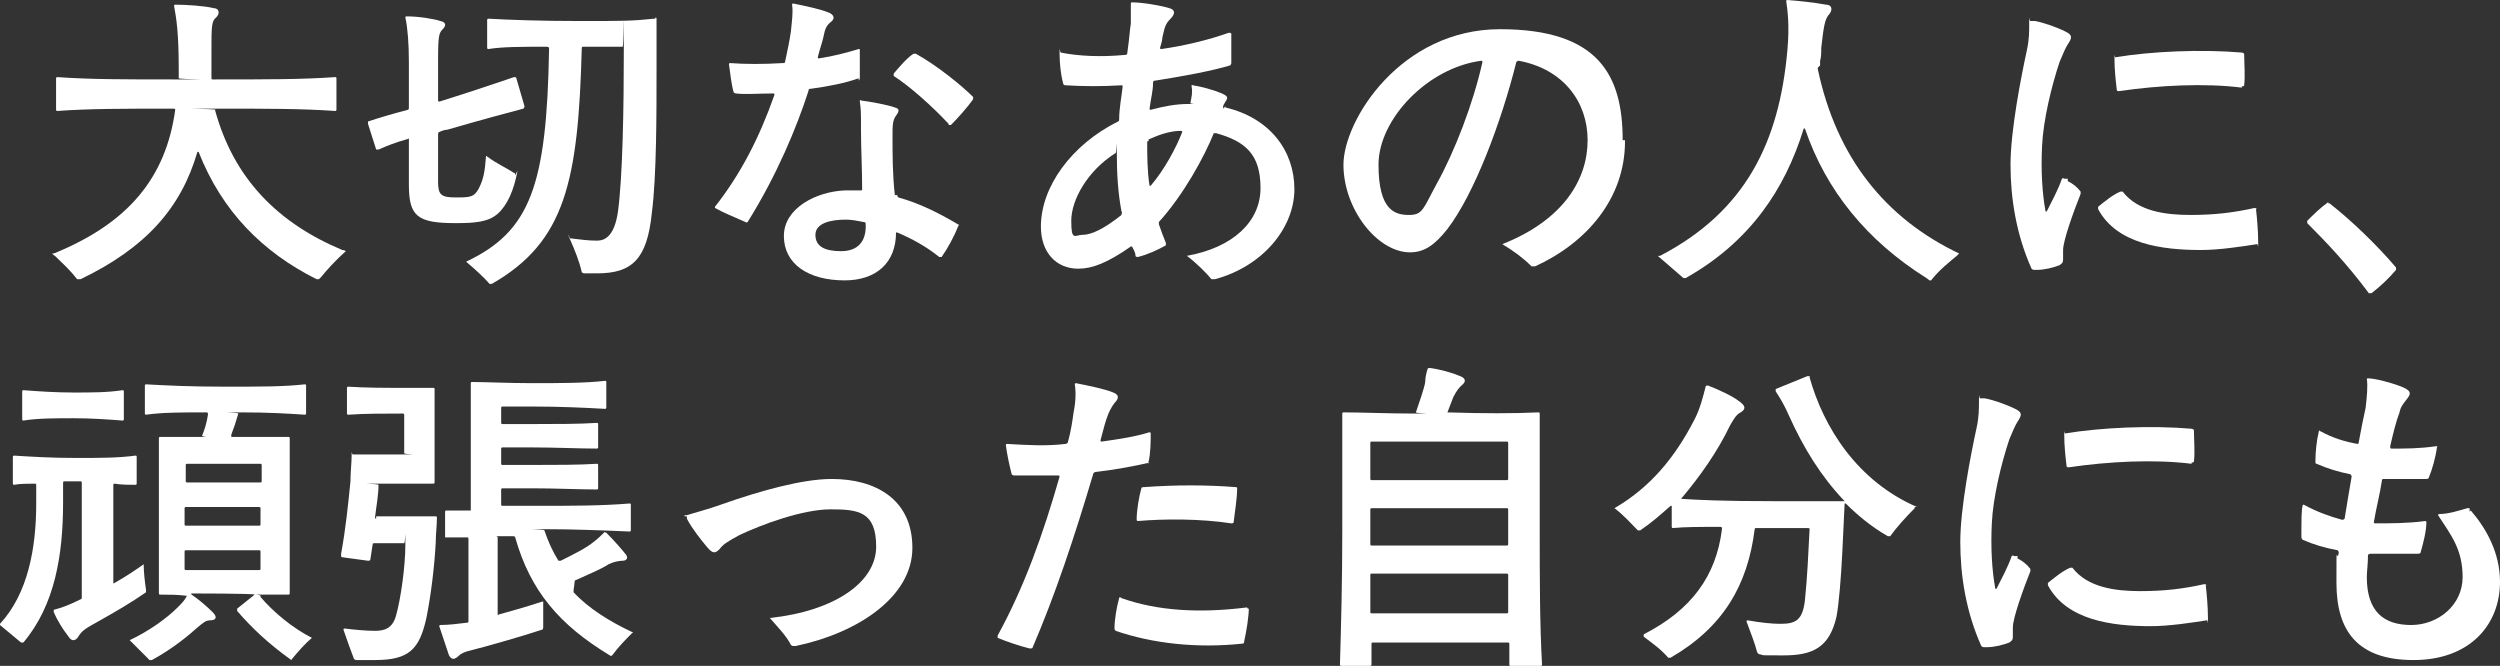
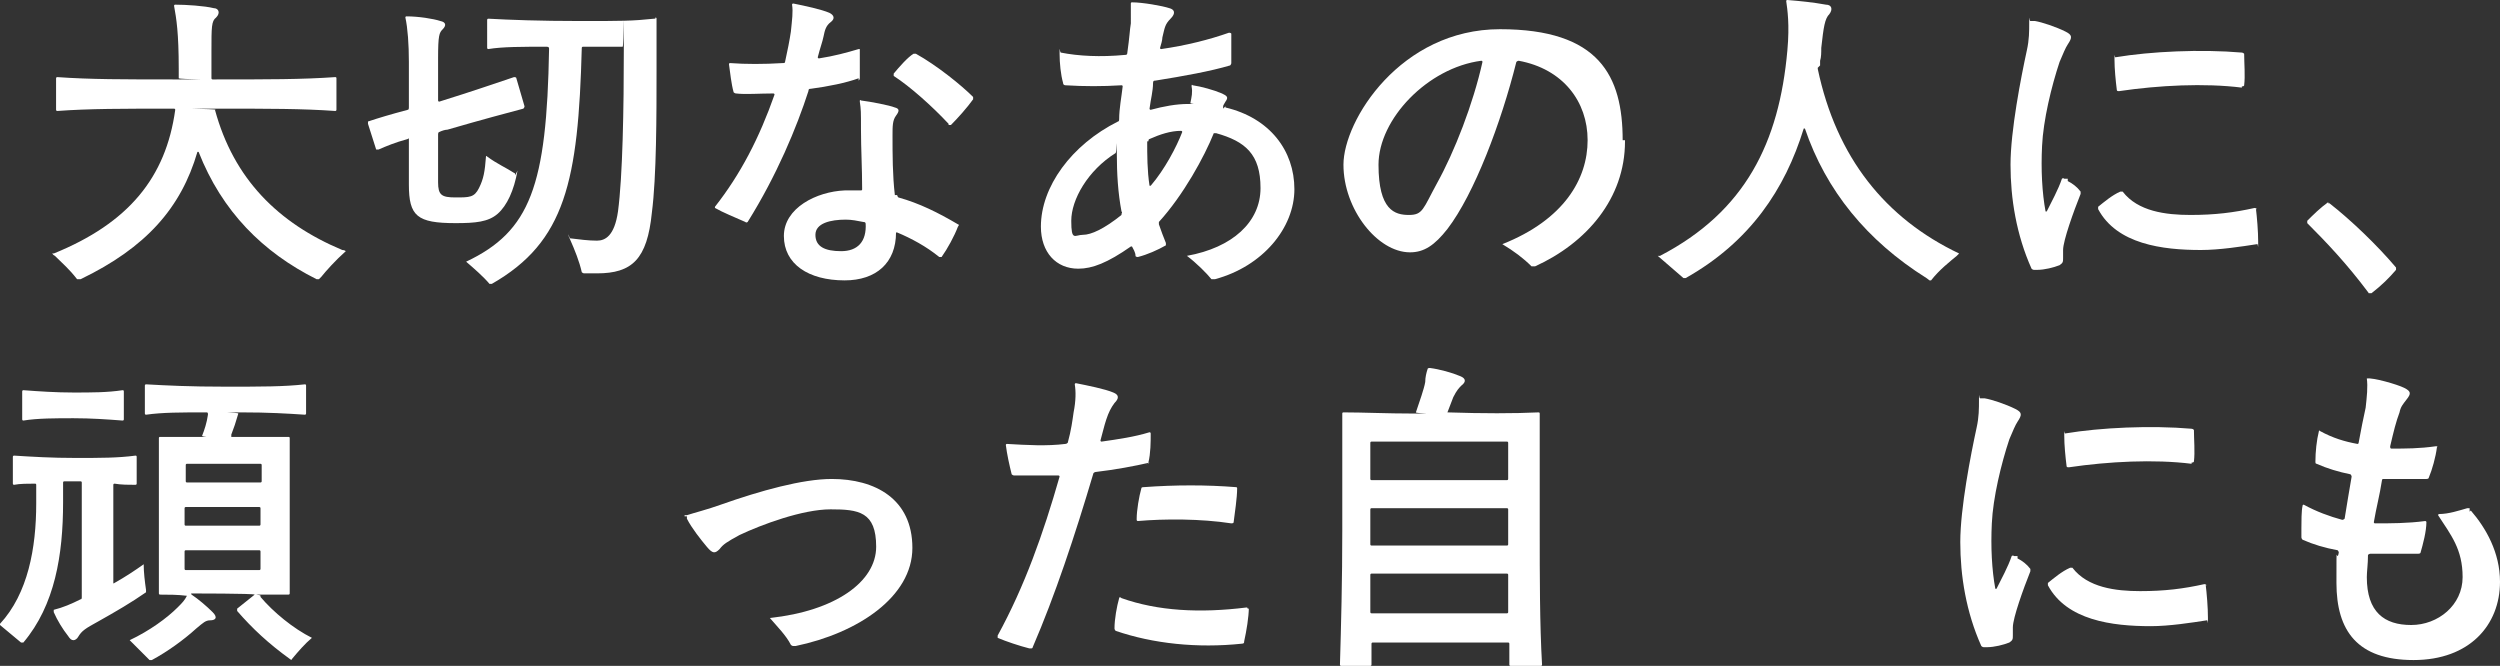
<svg xmlns="http://www.w3.org/2000/svg" id="_レイヤー_1" version="1.1" viewBox="0 0 214 57">
  <rect x="0" y="0" width="214" height="57" fill="#333333" stroke="none" />
  <defs>
    <style>
      .st0 {
        fill: #fff;
      }
    </style>
  </defs>
  <g id="MV_text">
    <g>
      <path class="st0" d="M18.4,9.4c1.6,5.9,5.4,9.7,10.9,12,.2,0,.3.1.3.1h0c-.9.8-1.7,1.7-2.1,2.2l-.2.2h-.2c-4.6-2.3-8.1-5.8-10.1-10.9h-.1c-1.4,4.8-4.4,8.2-10,10.9h-.3c-.7-.9-1.2-1.3-1.9-2q-.2-.1-.2-.2c0-.1,0,0,.1,0,6.4-2.6,9.6-6.5,10.4-12.3,0,0,0-.1-.1-.1-4.4,0-7.3,0-10,.2,0,0-.1,0-.1-.1v-2.7s0-.1.1-.1c2.8.2,5.7.2,10.2.2s.2,0,.2-.1v-.8c0-3.1-.2-4.3-.4-5.4q0-.1.1-.1c.9,0,2.5.1,3.3.3.4,0,.6.4.2.8-.4.3-.4.8-.4,2.9v2.3s0,.1.1.1c4.7,0,7.7,0,10.5-.2q.1,0,.1.1v2.7s0,.1-.1.1c-2.8-.2-5.7-.2-10.2-.2s-.1,0,0,.1h-.1Z" />
      <path class="st0" d="M44.3,14.6c-.3,1.7-.9,3-1.7,3.7-.8.7-1.9.8-3.6.8-3.3,0-4-.6-4-3.3v-3.9q0-.1-.1,0c-1.1.3-1.8.6-2.5.9h-.2l-.7-2.2v-.2h0c.9-.3,1.9-.6,3.4-1q.1,0,.1-.2v-3.9c0-1.5-.1-2.9-.3-3.8q0-.1.1-.1c1,0,2.3.2,2.9.4.5.1.5.4.2.7s-.4.5-.4,2.5v3.6s0,.1.1.1c2.9-.9,4.9-1.6,6.4-2.1q.2,0,.2.1l.7,2.4s0,.1-.1.2c-1.5.4-3.4.9-6.5,1.8-.2,0-.5.1-.7.2,0,0-.1,0-.1.2v4.1c0,1.1.3,1.3,1.5,1.3s1.6,0,2-.8.5-1.4.6-2.7q0-.1.1,0c.8.6,1.7,1,2.3,1.4q.1,0,.1.2h0l.2-.4ZM56.1,1.5q.1,0,.1.1v4.4c0,3.8,0,9.1-.4,12.2-.4,4-1.7,5.2-4.7,5.2s-.8,0-1.1,0c0,0-.1,0-.2-.1-.2-.9-.6-1.9-1-2.8s0-.1,0-.1c.8.1,1.6.2,2.3.2s1.5-.4,1.8-2.5c.4-3,.5-8.8.5-14s0-.1-.1-.1h-3.4s-.1,0-.1.1c-.3,11.4-1.4,16.6-7.7,20.2h-.2c-.5-.6-1.3-1.3-2-1.9h0c5.5-2.6,6.9-6.5,7.1-18.2,0-.1,0-.2-.2-.2-2.1,0-3.8,0-5,.2,0,0-.1,0-.1-.1V1.7s0-.1.1-.1c1.8.1,4.4.2,7.9.2s4.4,0,6.3-.2h.1Z" />
      <path class="st0" d="M73.5,6.7c-1.1.4-2.6.7-4.1.9-.1,0-.2,0-.2.2-1,3.1-2.7,7.2-5.2,11.2,0,0-.1.1-.2,0-.9-.4-1.9-.8-2.6-1.2h0c0-.2,0-.1,0-.1,2.2-2.8,3.8-5.9,5.1-9.6,0,0,0-.1-.1-.1-1.2,0-2.4.1-3.2,0,0,0-.1,0-.2-.1-.2-.7-.3-1.7-.4-2.4q0-.1.1-.1c1.3.1,2.9.1,4.5,0,.1,0,.2,0,.2-.1.2-.9.4-1.9.5-2.6.1-1,.2-1.7.1-2.3,0,0,0-.1.1-.1h0c1,.2,2.4.5,3.1.8.4.2.5.5.1.8s-.5.7-.6,1.2-.3,1-.5,1.8c0,0,0,.1.1.1,1.3-.2,2.4-.5,3.4-.8h.1v2.5s0,.1-.1.2h0v-.2ZM76.8,16.7s0,.1.1.2c1.8.5,3.4,1.3,5.1,2.3.1,0,.1.1,0,.2-.3.8-.9,1.9-1.4,2.6h-.2c-1.1-.9-2.4-1.6-3.6-2.1h-.1c0,2.6-1.7,4.1-4.4,4.1h0c-3.1,0-5.2-1.4-5.2-3.8s2.8-3.8,5.2-3.9h1.4q.1,0,.1-.1c0-1.8-.1-3.5-.1-5.1s0-1.7-.1-2.4c0-.1,0-.2.1-.1.8.1,2.4.4,2.9.6.4.1.4.3.1.7s-.3.9-.3,1.7c0,1.6,0,3.4.2,5.1h.2ZM74.1,19.2c0-.1,0-.2-.2-.2-.5-.1-1-.2-1.5-.2-1.3,0-2.6.3-2.6,1.3s.8,1.4,2.2,1.4,2.2-.8,2.1-2.4h0ZM81.2,10.6c-1.4-1.5-3.3-3.2-4.7-4.1v-.2c.5-.6,1.2-1.4,1.7-1.7h.2c1.8,1,3.9,2.7,4.9,3.7v.2h0c-.5.7-1.3,1.6-1.9,2.2h-.2Z" />
      <path class="st0" d="M104.9,9.2c3.8.9,5.9,3.7,5.9,7s-2.7,6.6-6.8,7.7h-.3c-.4-.5-1.3-1.4-2.1-2h0c3.9-.7,6.3-2.9,6.3-5.8s-1.3-4-3.8-4.7h-.2c-.8,2-2.6,5.3-4.7,7.6v.2c.2.6.4,1.1.6,1.6v.2c-.7.4-1.6.8-2.4,1,0,0-.2,0-.2-.1,0-.3-.2-.6-.3-.8h-.1c-2,1.4-3.3,1.9-4.5,1.9-1.9,0-3.2-1.4-3.2-3.6,0-3.4,2.6-7,6.6-9q.1,0,.1-.2c0-.9.2-1.9.3-2.8q0-.1-.1-.1c-1.6.1-3.2.1-4.8,0,0,0-.2,0-.2-.2-.2-.7-.3-1.7-.3-2.5s0-.2.1-.1c1.5.3,3.4.4,5.5.2.1,0,.2,0,.2-.2.2-1.4.2-1.9.3-2.5V.3q0-.1.1-.1c.9,0,2.6.3,3.2.5.4.1.6.4.1.9s-.5.8-.7,1.6c0,.2-.1.6-.2.9q0,.1.1.1c2.1-.3,4.1-.8,5.8-1.4,0,0,.2,0,.2.1v2.5s0,.1-.1.2c-1.7.5-3.9.9-6.4,1.3-.1,0-.2,0-.2.2,0,.7-.2,1.4-.3,2.2,0,0,0,.1.1.1,1.1-.3,2.2-.5,3.2-.5s.1,0,.2-.1c.1-.5.2-.9.1-1.4,0-.1,0-.2.1-.1.7.1,1.8.4,2.5.7.4.2.6.3.3.7-.1.2-.2.3-.2.4v.2h0l.2-.2ZM96,18.3s.1-.1,0-.2c-.3-1.6-.4-3.2-.4-5s0-.1-.1,0c-2.4,1.5-3.8,4-3.8,5.8s.3,1.2,1,1.2,1.8-.5,3.3-1.7h0ZM98.2,12c0,1.3,0,2.6.2,3.9h.1c1.2-1.4,2.2-3.3,2.7-4.6,0,0,0-.1-.1-.1-.9,0-1.8.3-2.7.7,0,0-.1,0-.1.2h-.1Z" />
      <path class="st0" d="M139.1,12.1c0,4.9-3.3,8.7-7.7,10.7h-.3c-.7-.7-1.5-1.3-2.5-1.9h0c5.3-2.1,7.3-5.6,7.3-8.9s-2.1-6.1-5.9-6.8q-.1,0-.2.1c-1.3,5.2-3.6,11.3-5.9,14.3-1.1,1.4-2,2-3.2,2-2.8,0-5.7-3.7-5.7-7.5s4.9-11.6,13.4-11.6,10.5,4,10.5,9.5h.2ZM126.9,5.3s0-.1-.1-.1c-4.6.6-8.8,5-8.8,8.9s1.4,4.3,2.6,4.3,1.2-.5,2.4-2.7c1.5-2.7,3.1-6.8,3.9-10.4h0Z" />
      <path class="st0" d="M155.6,5.9c1.6,7.6,5.8,12.8,12.1,15.8h0l-.2.2c-.6.5-1.5,1.2-2.2,2.1h-.1c-.1,0,0,0-.3-.2-5.1-3.2-8.6-7.5-10.4-12.8h-.1c-1.6,5.2-4.6,9.7-10.1,12.8h-.2c-.7-.6-1.5-1.3-2.2-1.9h.2c7.3-3.8,10.2-9.7,10.9-17.6.2-2.2,0-3.5-.1-4.2q0-.1.1-.1c1.2.1,2.2.2,3.3.4.5,0,.6.4.3.8-.4.4-.5,1.1-.7,2.9,0,.4,0,.8-.1,1.1v.4h0l-.2.2Z" />
      <path class="st0" d="M177,15.5c.4.2.8.5,1.1.9v.2c-.6,1.5-1.5,4-1.5,4.8s0,.4,0,.7,0,.4-.3.6c-.5.2-1.3.4-1.9.4h-.3s-.1,0-.2-.1c-1.3-2.9-1.8-6-1.8-8.9s.9-7.5,1.4-9.8c.2-.9.2-1.6.2-2.4s0-.1.1-.1h.4c.6.1,1.8.5,2.6.9.6.3.6.5.2,1.1-.2.3-.4.8-.7,1.5-.7,2.1-1.4,5-1.5,7.2-.1,2,0,4,.3,5.6h.1c.4-.8,1-1.9,1.3-2.8,0,0,.1-.1.2,0h.3ZM193.1,17.8c.1.8.2,2,.2,2.9s0,.1-.1.2c-1.3.2-3.2.5-4.8.5-3.3,0-7.2-.5-8.8-3.5v-.2c.5-.4,1.2-1,1.9-1.3h.2c1.3,1.7,3.7,2,5.8,2s3.7-.2,5.5-.6q.1,0,.2.1h-.1ZM191.9,7.5c-3.2-.4-7.1-.2-10.5.3-.1,0-.2,0-.2-.1-.1-.8-.2-1.8-.2-2.6s0-.1.1-.2c3-.5,7.3-.7,10.8-.4q.1,0,.2.1c0,.8.1,1.9,0,2.7,0,0,0,.1-.2.1h0Z" />
      <path class="st0" d="M199.3,17.4h.1c1.8,1.4,4.1,3.6,5.7,5.5h0v.2c-.6.7-1.2,1.3-2.1,2h-.2c-.1,0,0,0-.1-.1-1.8-2.4-3.5-4.2-5.2-5.9h0v-.2c.5-.5,1.1-1.1,1.8-1.6h.1-.1Z" />
      <path class="st0" d="M12.3,48.3c0,.7.1,1.5.2,2.2v.2c-1.3.9-2.5,1.6-4.1,2.5-1.1.6-1.4.8-1.7,1.3-.1.2-.3.3-.4.3-.2,0-.3-.1-.5-.4-.4-.5-.9-1.3-1.2-2v-.2c.8-.2,1.5-.5,2.3-.9.1,0,.1-.1.1-.2v-9.8s0-.1-.1-.1h-1.4s-.1,0-.1.1v1.7c0,4.5-.7,8.8-3.4,12h-.2c-.6-.5-1.2-1-1.8-1.5h0c0-.2,0-.1,0-.1,2.4-2.6,3.1-6.5,3.1-10.3v-1.6q0-.1-.1-.1c-.6,0-1.3,0-1.8.1,0,0-.1,0-.1-.1v-2.3s0-.1.1-.1c1.6.1,3.2.2,5.3.2s3.6,0,5.1-.2q.1,0,.1.1v2.3s0,.1-.1.1c-.6,0-1.2,0-1.8-.1,0,0-.1,0-.1.1v8.4s0,.1.1,0c.9-.5,1.8-1.1,2.5-1.6h.2-.2ZM10.6,33.5v2.4s0,.1-.1.1c-1.3-.1-2.7-.2-4.2-.2s-3.1,0-4.3.2c0,0-.1,0-.1-.1v-2.4s0-.1.1-.1c1.3.1,2.8.2,4.3.2s2.9,0,4.2-.2q.1,0,.1.1ZM22.3,51.1c1.1,1.3,2.8,2.7,4.4,3.5h0c-.6.5-1.2,1.2-1.7,1.8,0,.1-.1.1-.2,0-1.8-1.3-3.2-2.6-4.5-4.1v-.2l1.5-1.2h0c0-.1-5.4-.1-5.4-.1,0,0-.1,0,0,.1.6.4,1.3,1,1.8,1.5s.2.7-.2.7-.6.2-1.2.7c-1.1,1-2.5,2-3.8,2.7h-.2l-1.7-1.7h0c1.7-.8,3.2-1.9,4.1-2.8.4-.4.6-.6.8-1h0c-.8-.1-1.6-.1-2.3-.1,0,0-.1,0-.1-.1v-13.3q0-.1.1-.1h3.4c1.1,0,.2,0,.2-.1.2-.5.4-1.1.5-1.8,0-.1,0-.2-.1-.2-2.2,0-3.8,0-5.2.2,0,0-.1,0-.1-.1v-2.4s0-.1.1-.1c1.8.1,3.7.2,6.8.2s5,0,6.8-.2q.1,0,.1.1v2.4s0,.1-.1.1c-1.5-.1-3.1-.2-5.5-.2s-.2,0-.2.1c-.2.7-.4,1.3-.6,1.8v.2h4.9q.1,0,.1.1v13.3s0,.1-.1.1h-2.4c-.8,0,0,0,0,.1h0ZM22.3,41.3s.1,0,.1-.1v-1.4s0-.1-.1-.1h-6.3s-.1,0-.1.1v1.4s0,.1.1.1h6.3ZM15.8,44.9s0,.1.1.1h6.3s.1,0,.1-.1v-1.4s0-.1-.1-.1h-6.3s-.1,0-.1.1v1.4ZM15.9,47.1s-.1,0-.1.1v1.5s0,.1.1.1h6.3s.1,0,.1-.1v-1.5s0-.1-.1-.1h-6.3Z" />
-       <path class="st0" d="M32.3,44.2h5q.1,0,.1.1c0,.7-.1,1.4-.1,2.1-.1,2-.4,4.5-.8,6.5-.6,2.7-1.5,3.6-4.4,3.6s-1.1,0-1.6,0c0,0-.1,0-.2-.1-.3-.8-.6-1.6-.9-2.5,0,0,0-.1.1-.1.8.1,1.8.2,2.6.2s1.5-.2,1.8-1.3c.4-1.4.8-4.2.8-6.1s0-.1-.1-.1h-2.6s-.1,0-.1.1l-.2,1.3q0,.1-.2.1l-2.2-.3s-.1,0-.1-.1v-.2c.4-2.2.6-4.2.8-6.2,0-.8.1-1.6.1-2.2s0-.1.1-.1h4.3c1.8,0,.1,0,.1-.1v-3.3s0-.1-.1-.1c-1.6,0-3.3,0-4.7.1,0,0-.1,0-.1-.1v-2.2s0-.1.1-.1c1.6.1,3.1.1,4.8.1h2.5q.1,0,.1.1v8s0,.1-.1.1h-4.6c-2.4,0-.1,0-.1.1,0,.9-.2,1.9-.3,2.8,0,0,0,.1.1.1h0v-.2ZM49.1,50.7c1.3,1.4,3.1,2.5,5,3.4h.1c-.7.7-1.2,1.2-1.8,2,0,0-.1.1-.2,0-4.3-2.6-6.8-5.5-8.1-10.1q0-.1-.2-.1h-1.2c-.4,0-.1,0-.1.1v6.6s0,.1.1,0c1.1-.3,2.5-.7,3.7-1.1h.1v2.2s0,.2-.1.2c-1.5.5-4.6,1.4-6.2,1.8-.4.1-.7.2-1,.5-.1.1-.3.2-.4.2s-.3-.1-.4-.4c-.2-.6-.5-1.5-.8-2.4,0,0,0-.1.1-.1.7,0,1.5-.1,2.3-.2q.1,0,.1-.1v-7.1s0-.1-.1-.1h-1.9v-2.2s0-.1.1-.1h2.1v-10.9q0-.1.1-.1c1.2,0,3.1.1,5.2.1s4.5,0,6.2-.2q.1,0,.1.1v2.2s0,.1-.1.1c-1.7-.1-3.9-.2-6.2-.2h-2.6s-.1,0-.1.1v1.3s0,.1.1.1h2.6c1.9,0,4,0,5.5-.1q.1,0,.1.1v2s0,.1-.1.1c-1.5,0-3.6-.1-5.5-.1h-2.6s-.1,0-.1.1v1.3s0,.1.1.1h2.6c1.9,0,4,0,5.5-.1q.1,0,.1.1v2s0,.1-.1.1c-1.5,0-3.6-.1-5.5-.1h-2.6s-.1,0-.1.1v1.3q0,.1.1.1h3.2c2.6,0,5.3,0,7.7-.2q.1,0,.1.1v2.2s0,.1-.1.1c-2.3-.1-4.8-.2-7.2-.2s-.1,0-.1.1c.3.9.7,1.8,1.2,2.6h.2c1.2-.6,2.2-1.1,2.8-1.6.4-.3.7-.6.9-.8,0-.1.1,0,.2,0,.6.6,1.4,1.5,1.7,1.9.2.3,0,.5-.3.5s-.8.1-1.2.3c-.6.4-1.8.9-2.9,1.4h0c0,.1-.1.8-.1.8Z" />
      <path class="st0" d="M58.6,44.1h.2c.6-.2,1.8-.5,2.9-.9,3.4-1.2,7-2.2,9.5-2.2,3.7,0,6.9,1.7,6.9,5.9s-4.7,7.3-10,8.4h-.2s-.1,0-.2-.1c-.4-.8-1.2-1.6-1.8-2.3h0c5.6-.6,9.1-3.1,9.1-6.1s-1.5-3.2-3.9-3.2-5.9,1.3-7.8,2.2c-1.1.6-1.4.8-1.7,1.2-.4.4-.6.4-1.1-.2s-1.3-1.6-1.7-2.4v-.2h-.2Z" />
      <path class="st0" d="M98.4,39.6c-1.3.3-2.9.6-4.6.8,0,0-.1,0-.2.1-1.6,5.4-3.3,10.5-5.2,14.9,0,0,0,.1-.1.1h-.2c-.8-.2-2-.6-2.7-.9h0v-.2c2.3-4.2,3.9-8.7,5.3-13.6,0,0,0-.1-.1-.1h-3.8s-.1,0-.2-.1c-.2-.8-.4-1.7-.5-2.5q0-.1.1-.1c1.7.1,3.4.2,5,0q.1,0,.2-.1c.3-1.1.4-1.9.5-2.6.2-1,.2-1.8.1-2.4,0,0,0-.1.1-.1h0c1,.2,2.5.5,3.2.8.5.2.5.5.1.9-.3.4-.5.8-.7,1.4-.2.6-.3,1.1-.5,1.8q0,.1.1.1c1.4-.2,2.8-.4,4.1-.8,0,0,.1,0,.1.1,0,.7,0,1.7-.2,2.5q0,.1-.2.2h0l.3-.2ZM106.9,52c0,.8-.2,2-.4,2.9,0,.1,0,.2-.2.2-3.8.4-7.6,0-10.8-1.1,0,0-.1-.1-.1-.2,0-.8.2-1.9.4-2.6,0-.1.1-.1.2,0,3.1,1.1,6.7,1.3,10.7.8q.1,0,.1.1h.1ZM97.3,44.4c0-.7.2-1.9.4-2.6q0-.1.2-.1c2.7-.2,5.4-.2,7.9,0q.1,0,.1.1c0,.8-.2,2.1-.3,2.9q0,.1-.2.1c-2.6-.4-5.7-.4-8-.2,0,0-.1,0-.1-.1h0Z" />
      <path class="st0" d="M131.8,57h-2.5s-.1,0-.1-.1v-1.8s0-.1-.1-.1h-11.6s-.1,0-.1.1v1.8s0,.1-.1.1h-2.5s-.1,0-.1-.1c.1-3.4.2-7.2.2-11.5v-10q0-.1.1-.1c1.7,0,3.7.1,6,.1s.2,0,.2-.1c.3-.9.7-2,.8-2.6,0-.4.1-.8.2-1.1h0q0-.1.2-.1c.8.1,1.9.4,2.6.7.5.2.5.5.1.8-.2.2-.4.4-.7,1l-.5,1.3h0c3,.1,5.7.1,7.8,0q.1,0,.1.1v10c0,3.8,0,8.1.2,11.5,0,0,0,.1-.1.1h-.1ZM129,41.1s.1,0,.1-.1v-3.1s0-.1-.1-.1h-11.6s-.1,0-.1.1v3.1s0,.1.1.1h11.6ZM129.1,43.6s0-.1-.1-.1h-11.6s-.1,0-.1.1v3s0,.1.1.1h11.6s.1,0,.1-.1v-3ZM117.4,49.1s-.1,0-.1.1v3.2s0,.1.1.1h11.6s.1,0,.1-.1v-3.2s0-.1-.1-.1h-11.6Z" />
-       <path class="st0" d="M163.9,43.5h0c-.8.8-1.6,1.7-2.1,2.4h-.2c-1.4-.8-2.6-1.8-3.6-2.8h-.1l-.2,4.2c-.1,2.1-.3,4.5-.5,5.5-.6,2.6-2,3.3-4.5,3.3s-1.5,0-2.1-.1q-.1,0-.2-.2c-.2-.8-.5-1.5-.9-2.6,0,0,0-.1.1-.1,1.1.2,2.1.3,2.8.3,1.3,0,1.9-.3,2.1-2,.2-1.9.3-4.1.4-6.1,0,0,0-.1-.1-.1h-4.5s-.1,0-.1.1c-.6,4.8-2.7,8.4-7.2,11h-.2c-.6-.7-1.3-1.2-2.1-1.8v-.2c4.1-2.1,6.2-5,6.7-9,0-.1,0-.2-.1-.2-1.9,0-3,0-4.1.1,0,0-.1,0-.1-.1v-1.8h-.1c-.9.8-1.7,1.5-2.6,2.1h-.2c-.6-.6-1.2-1.3-2-1.9h0c3.1-1.8,5.2-4.4,6.8-7.5.5-.9.8-2.1,1-2.9q0-.1.2-.1c.8.3,2.1.9,2.6,1.3.6.4.7.7.2,1-.4.2-.6.6-.9,1.1-1.1,2.3-2.6,4.4-4.2,6.3h0c1.6.1,3.5.2,7.9.2h6.1c-2-2.1-3.5-4.5-4.8-7.4-.3-.7-.7-1.4-1.1-2v-.2l2.7-1.1h.2c.1,0,0,0,0,.1,1.2,4.3,4.1,8.9,9.2,11.1h-.2Z" />
      <path class="st0" d="M172.7,47.8c.4.2.8.5,1.1.9v.2c-.6,1.5-1.5,4-1.5,4.8s0,.4,0,.7,0,.4-.3.6c-.5.2-1.3.4-1.9.4h-.3s-.1,0-.2-.1c-1.3-2.9-1.8-6-1.8-8.9s.9-7.5,1.4-9.8c.2-.9.2-1.6.2-2.4s0-.1.1-.1h.4c.6.1,1.8.5,2.6.9.6.3.6.5.2,1.1-.2.3-.4.8-.7,1.5-.7,2.1-1.4,5-1.5,7.2-.1,2,0,4,.3,5.6h.1c.4-.8,1-1.9,1.3-2.8,0,0,.1-.1.2,0h.3ZM188.8,50c.1.8.2,2,.2,2.9s0,.1-.1.2c-1.3.2-3.2.5-4.8.5-3.3,0-7.2-.5-8.8-3.5v-.2c.5-.4,1.2-1,1.9-1.3h.2c1.3,1.7,3.7,2,5.8,2s3.7-.2,5.5-.6q.1,0,.2.1h-.1ZM187.6,39.7c-3.2-.4-7.1-.2-10.5.3-.1,0-.2,0-.2-.1-.1-.8-.2-1.8-.2-2.6s0-.1.1-.2c3-.5,7.3-.7,10.8-.4q.1,0,.2.1c0,.8.1,1.9,0,2.7,0,0,0,.1-.2.1h0Z" />
      <path class="st0" d="M211.5,43.7c1.3,1.5,2.5,3.6,2.5,6.1,0,3.7-2.6,6.7-7.4,6.7s-6.6-2.5-6.6-6.6,0-1.5.2-2.6c0,0,0-.1-.1-.2-1.1-.2-2.1-.5-3-.9,0,0-.1-.1-.1-.2v-.8c0-.5,0-1.5.1-1.9q0-.1.1-.1c1.1.6,2.2,1,3.3,1.3q.1,0,.2-.1c.2-1.3.4-2.4.6-3.6,0,0,0-.1-.1-.2-1-.2-2-.5-2.9-.9-.1,0-.1-.1-.1-.2,0-.8.1-1.8.3-2.6q0-.1.1,0c1.1.6,2.1.9,3.2,1.1,0,0,.1,0,.1-.1.2-1.1.4-2.1.6-3,.1-.9.2-1.8.1-2.5h0c.5-.1,2.6.5,3.2.8s.6.5.2,1c-.3.4-.5.6-.6,1.1-.3.8-.5,1.6-.8,2.9,0,.1,0,.2.1.2,1.2,0,2.4,0,3.8-.2.1,0,.2,0,.1.1-.1.8-.4,1.9-.7,2.6,0,0,0,.1-.2.1h-3.7s-.1,0-.1.1c-.2,1.3-.5,2.4-.7,3.6,0,0,0,.1.1.1,1.3,0,2.8,0,4.3-.2,0,0,.1,0,.1.1,0,.8-.3,1.9-.5,2.6,0,0,0,.1-.2.1h-4.1s-.1,0-.2.1c0,.8-.1,1.4-.1,1.9,0,3,1.5,4.1,3.8,4.1s4.4-1.7,4.4-4.1-1-3.6-2.1-5.3c0,0,0-.1.1-.1.8,0,1.7-.3,2.4-.5h.2v.3Z" />
    </g>
  </g>
</svg>